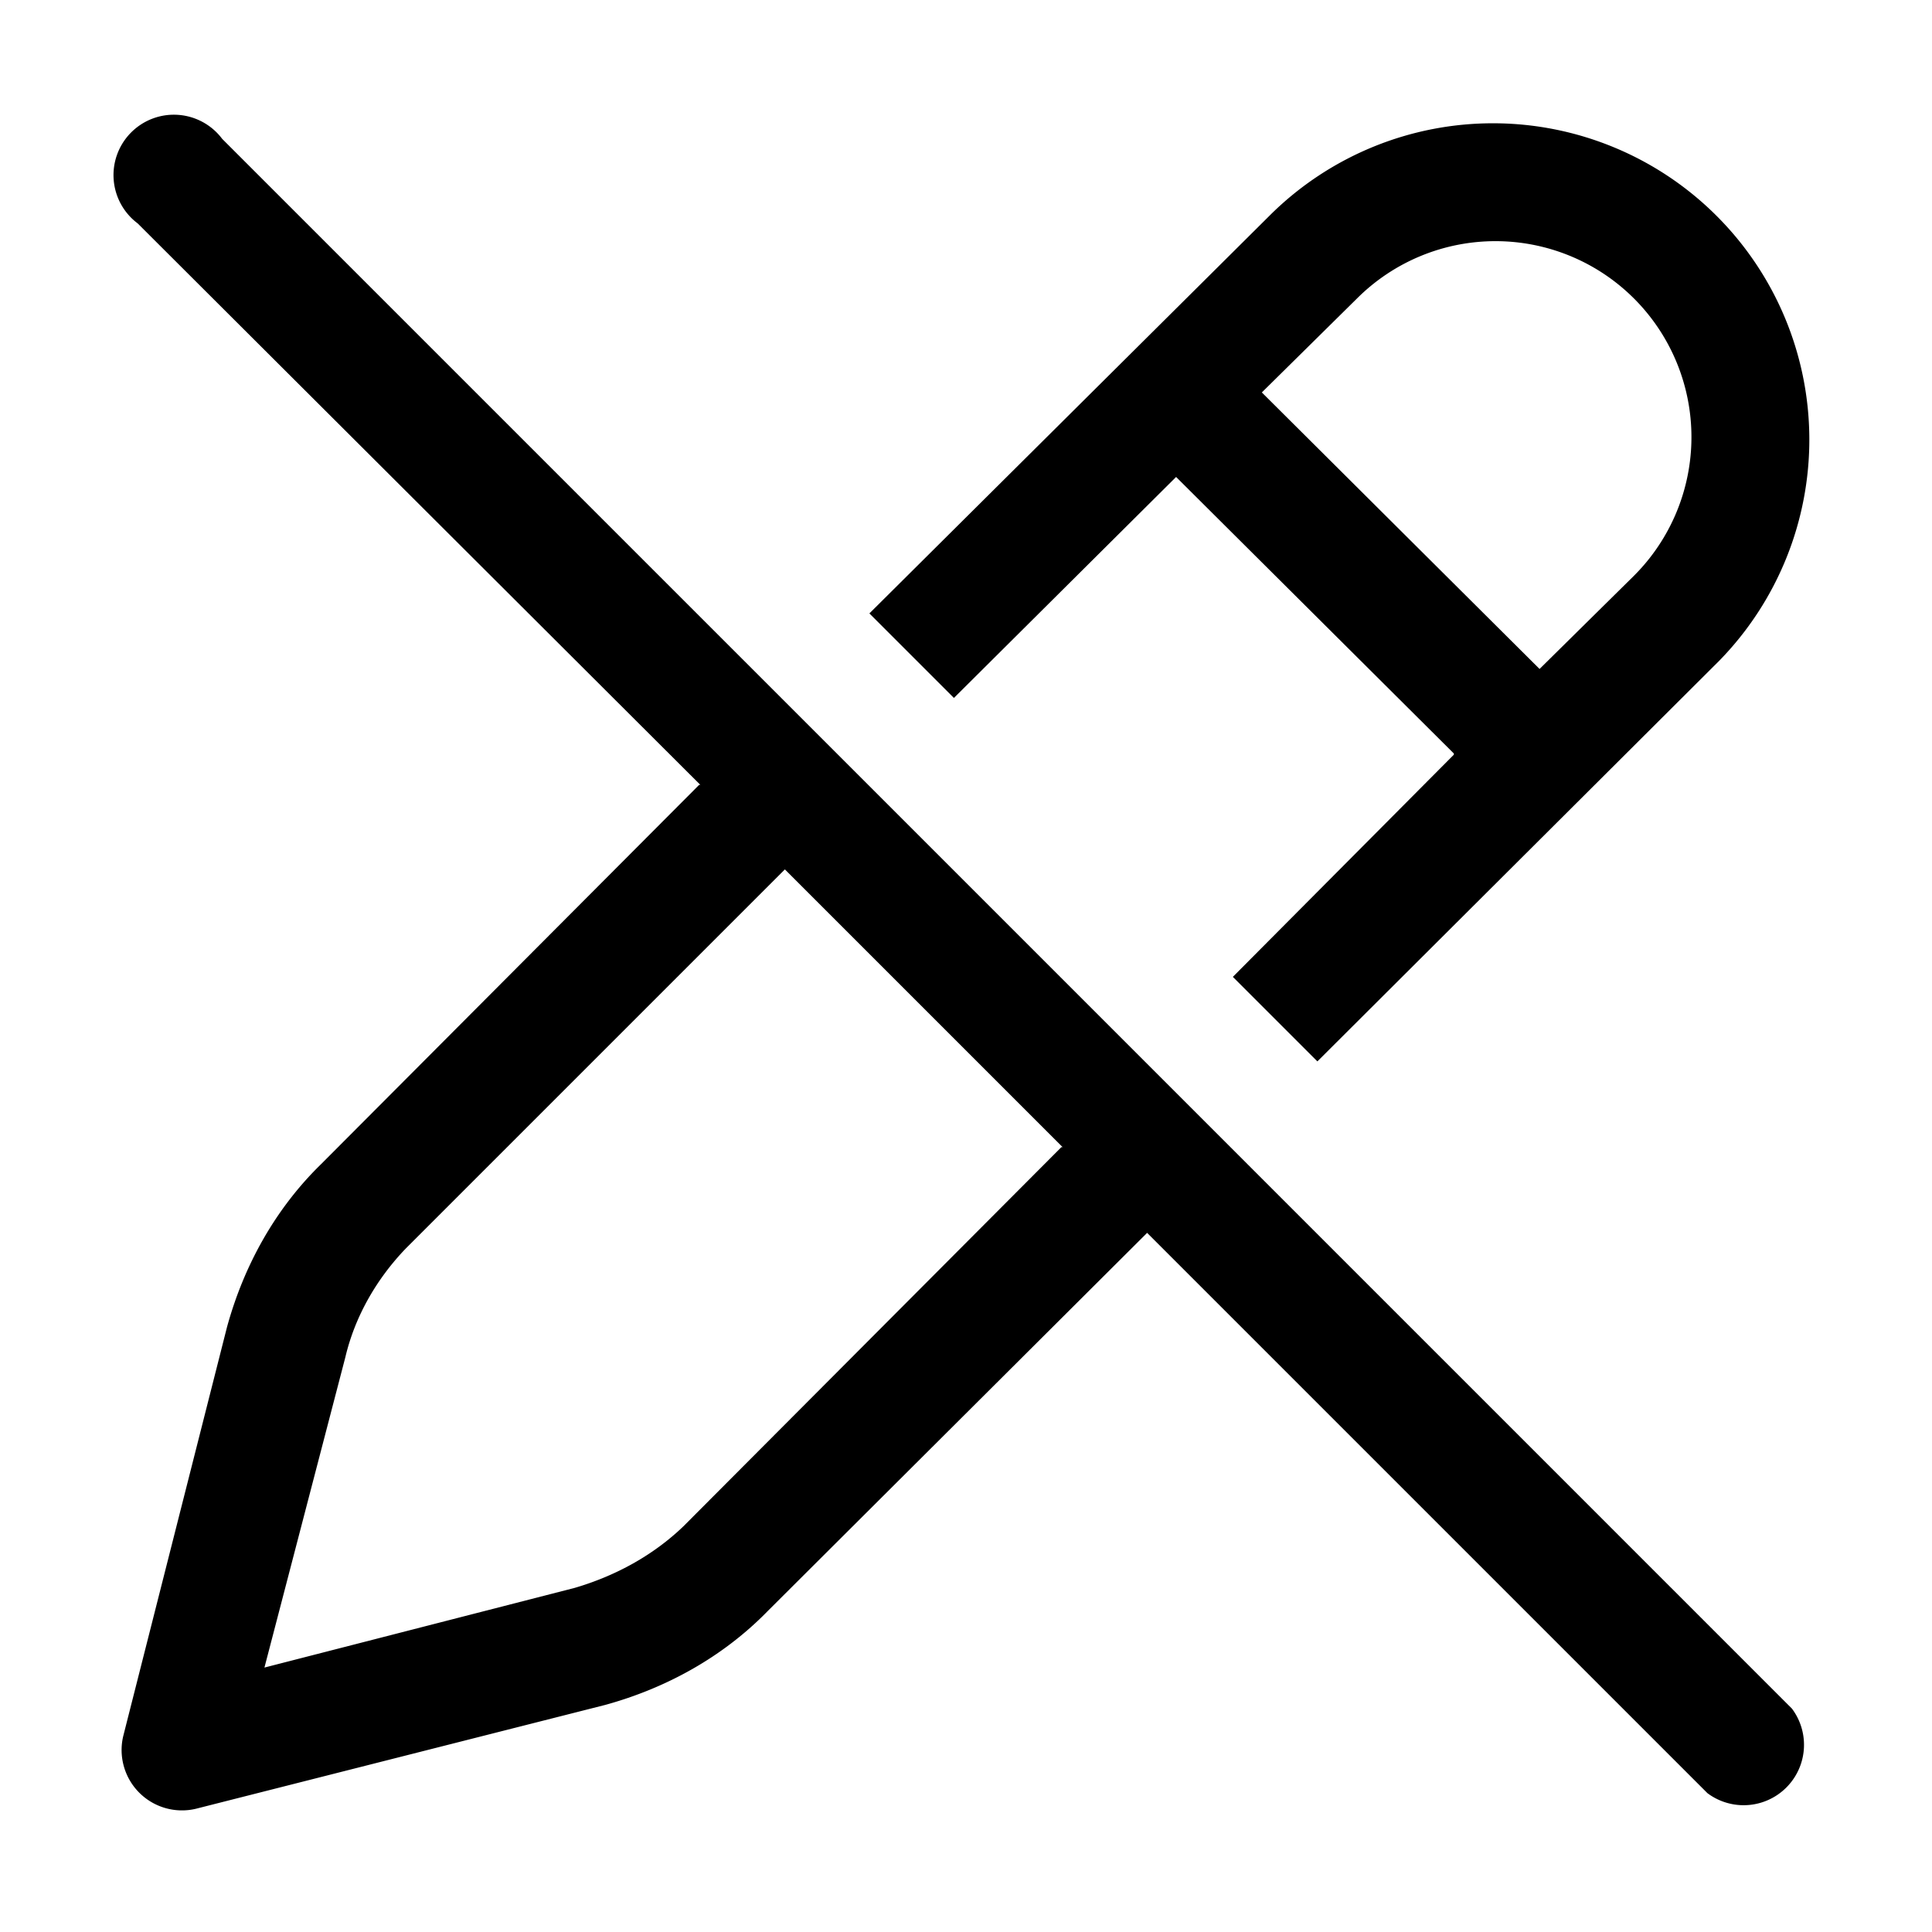
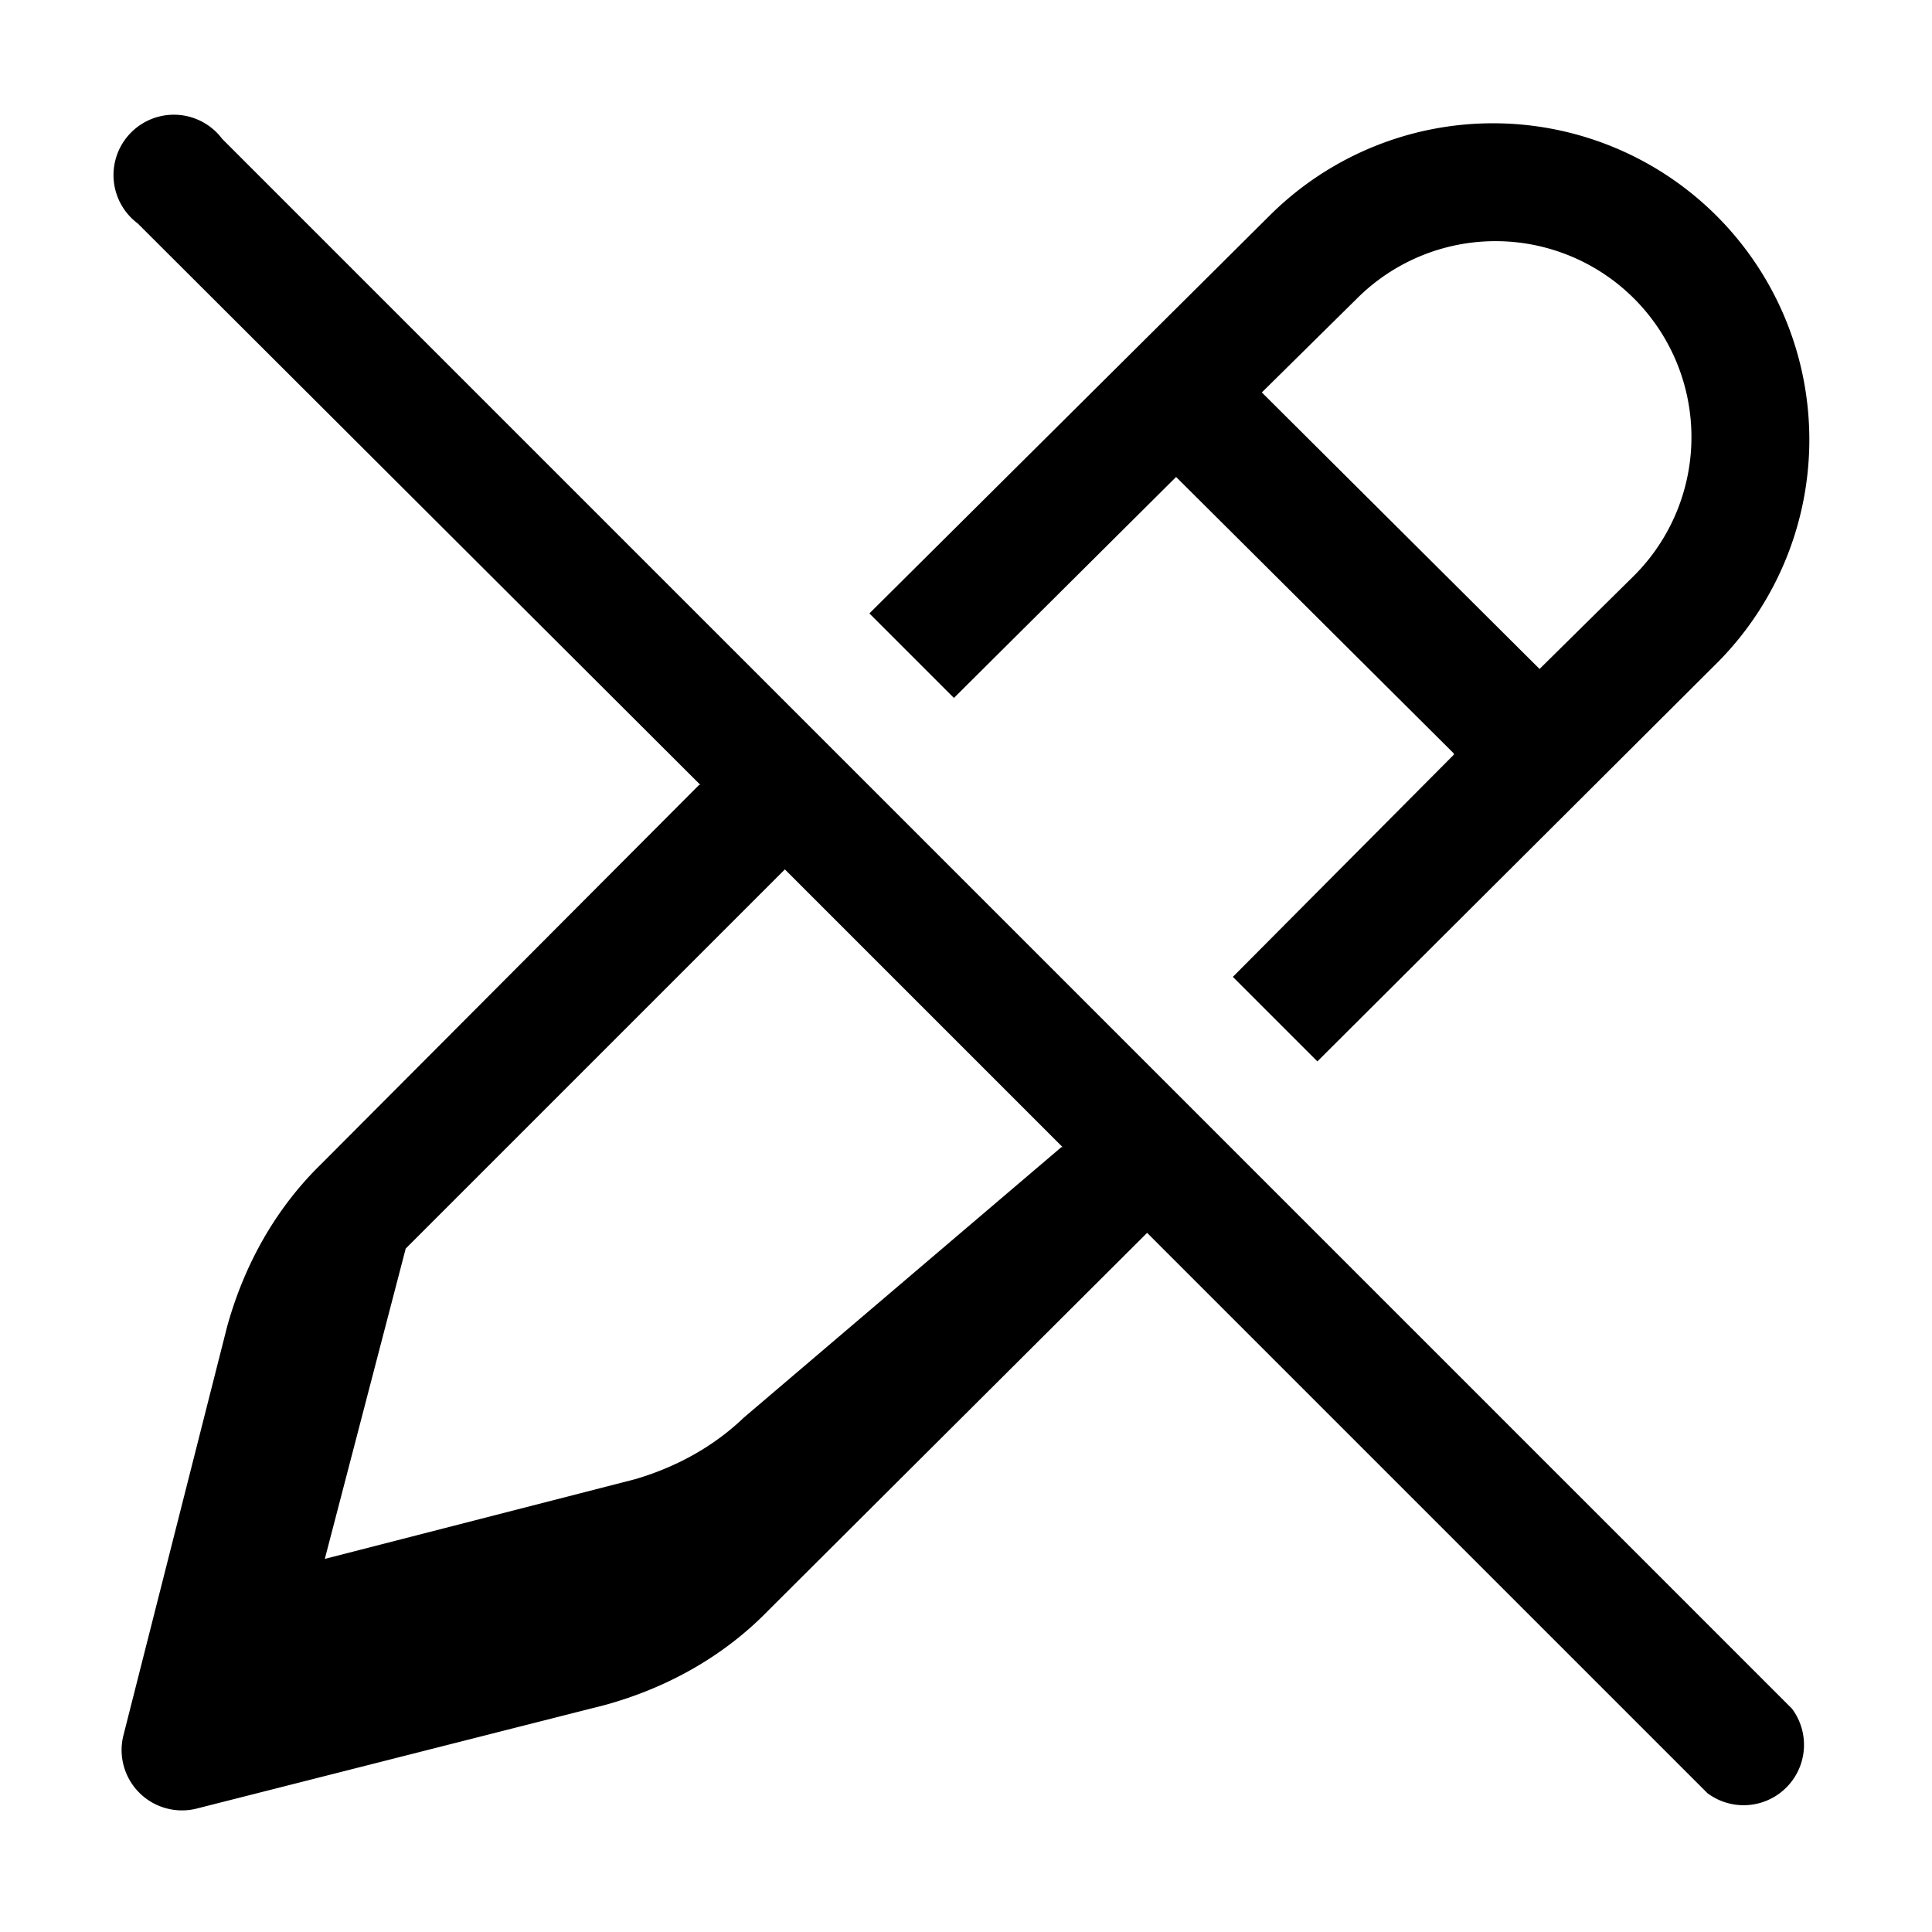
<svg xmlns="http://www.w3.org/2000/svg" width="16" height="16" viewBox="0 0 16 16">
-   <path d="M5.8 6.5 1.14 1.85a.5.5 0 1 1 .7-.7l13 13a.5.5 0 0 1-.7.7L9.5 10.21l-3.14 3.13c-.37.38-.84.64-1.35.78l-3.39.86a.5.5 0 0 1-.6-.6l.86-3.39c.14-.51.4-.98.78-1.35L5.79 6.5Zm3 3L6.5 7.2l-3.14 3.14c-.24.25-.42.56-.5.9l-.67 2.57 2.57-.66c.34-.1.65-.27.9-.51L8.79 9.5Zm3.24-3.25-1.83 1.84.7.7 3.33-3.32a2.62 2.62 0 0 0-3.71-3.7L7.2 5.08l.7.7 1.84-1.83 2.3 2.29Zm-.8-3.78a1.62 1.62 0 1 1 2.29 2.3l-.78.77-2.3-2.29.79-.78Z" />
+   <path d="M5.8 6.5 1.14 1.85a.5.5 0 1 1 .7-.7l13 13a.5.5 0 0 1-.7.7L9.5 10.21l-3.14 3.13c-.37.38-.84.64-1.35.78l-3.39.86a.5.5 0 0 1-.6-.6l.86-3.39c.14-.51.4-.98.78-1.35L5.79 6.5Zm3 3L6.5 7.2l-3.14 3.14l-.67 2.57 2.57-.66c.34-.1.65-.27.9-.51L8.79 9.5Zm3.24-3.25-1.83 1.84.7.7 3.33-3.32a2.62 2.62 0 0 0-3.71-3.7L7.2 5.08l.7.7 1.84-1.83 2.3 2.29Zm-.8-3.78a1.62 1.62 0 1 1 2.29 2.3l-.78.77-2.3-2.29.79-.78Z" />
</svg>